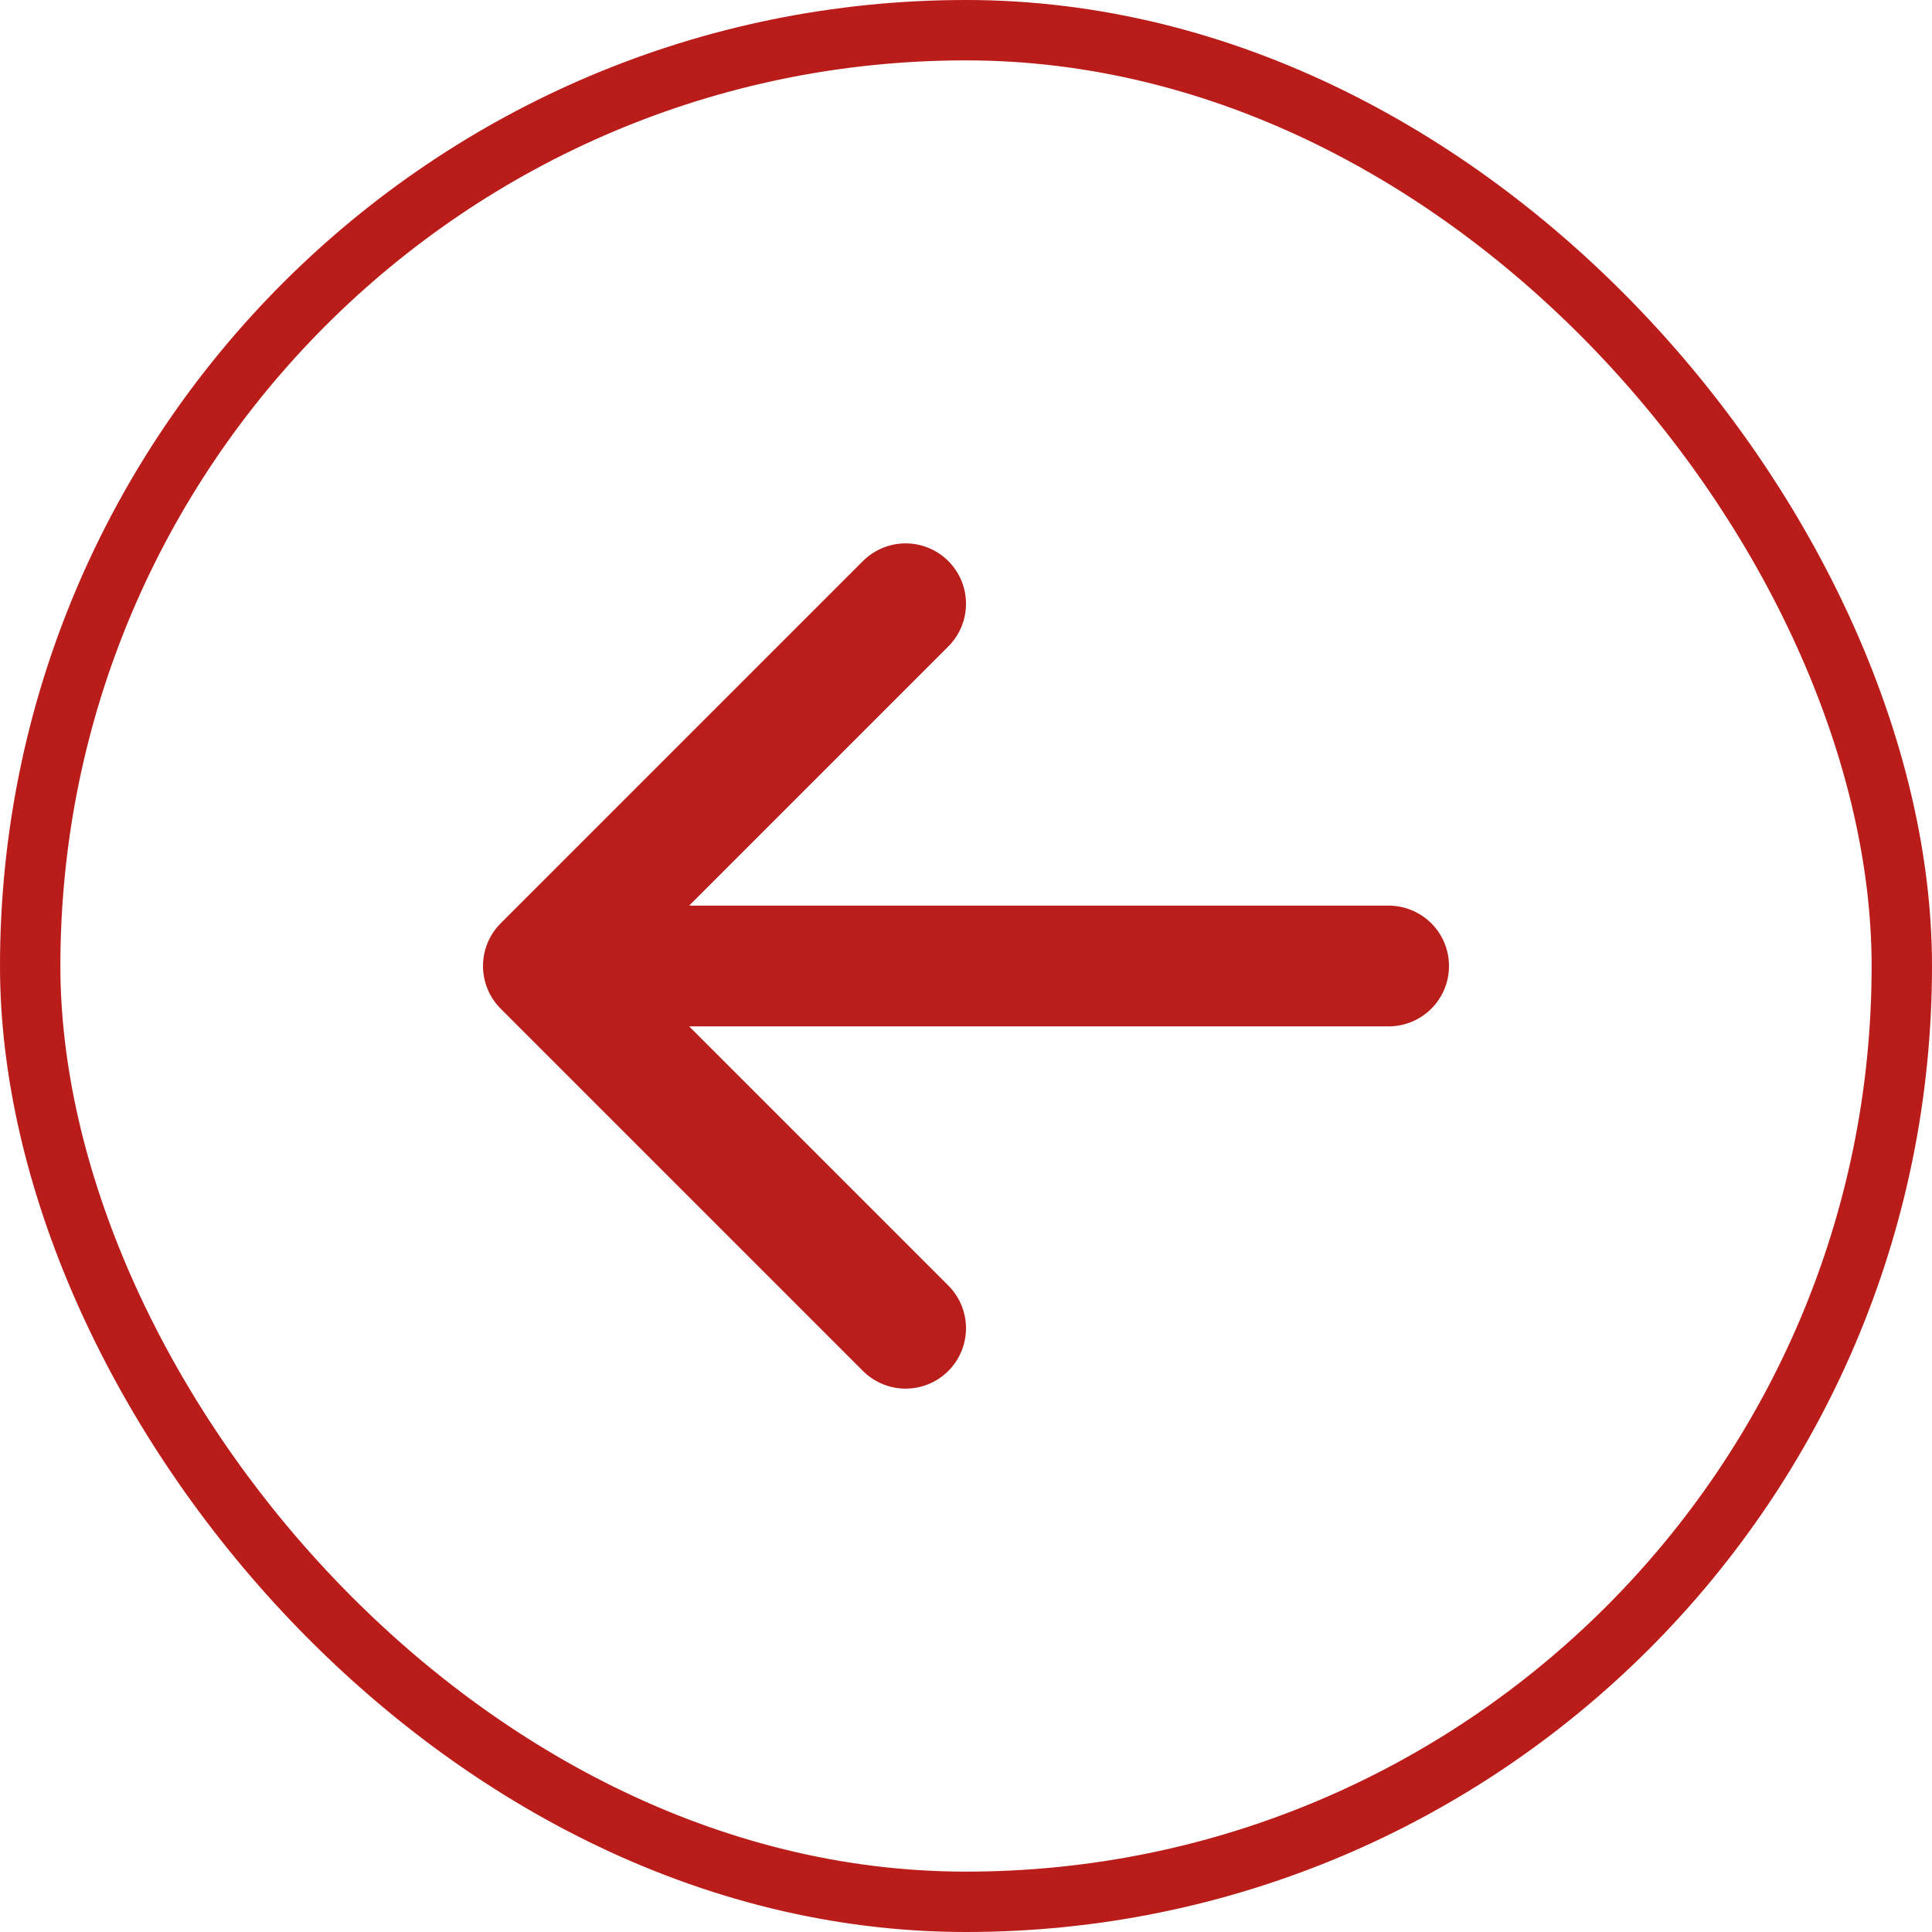
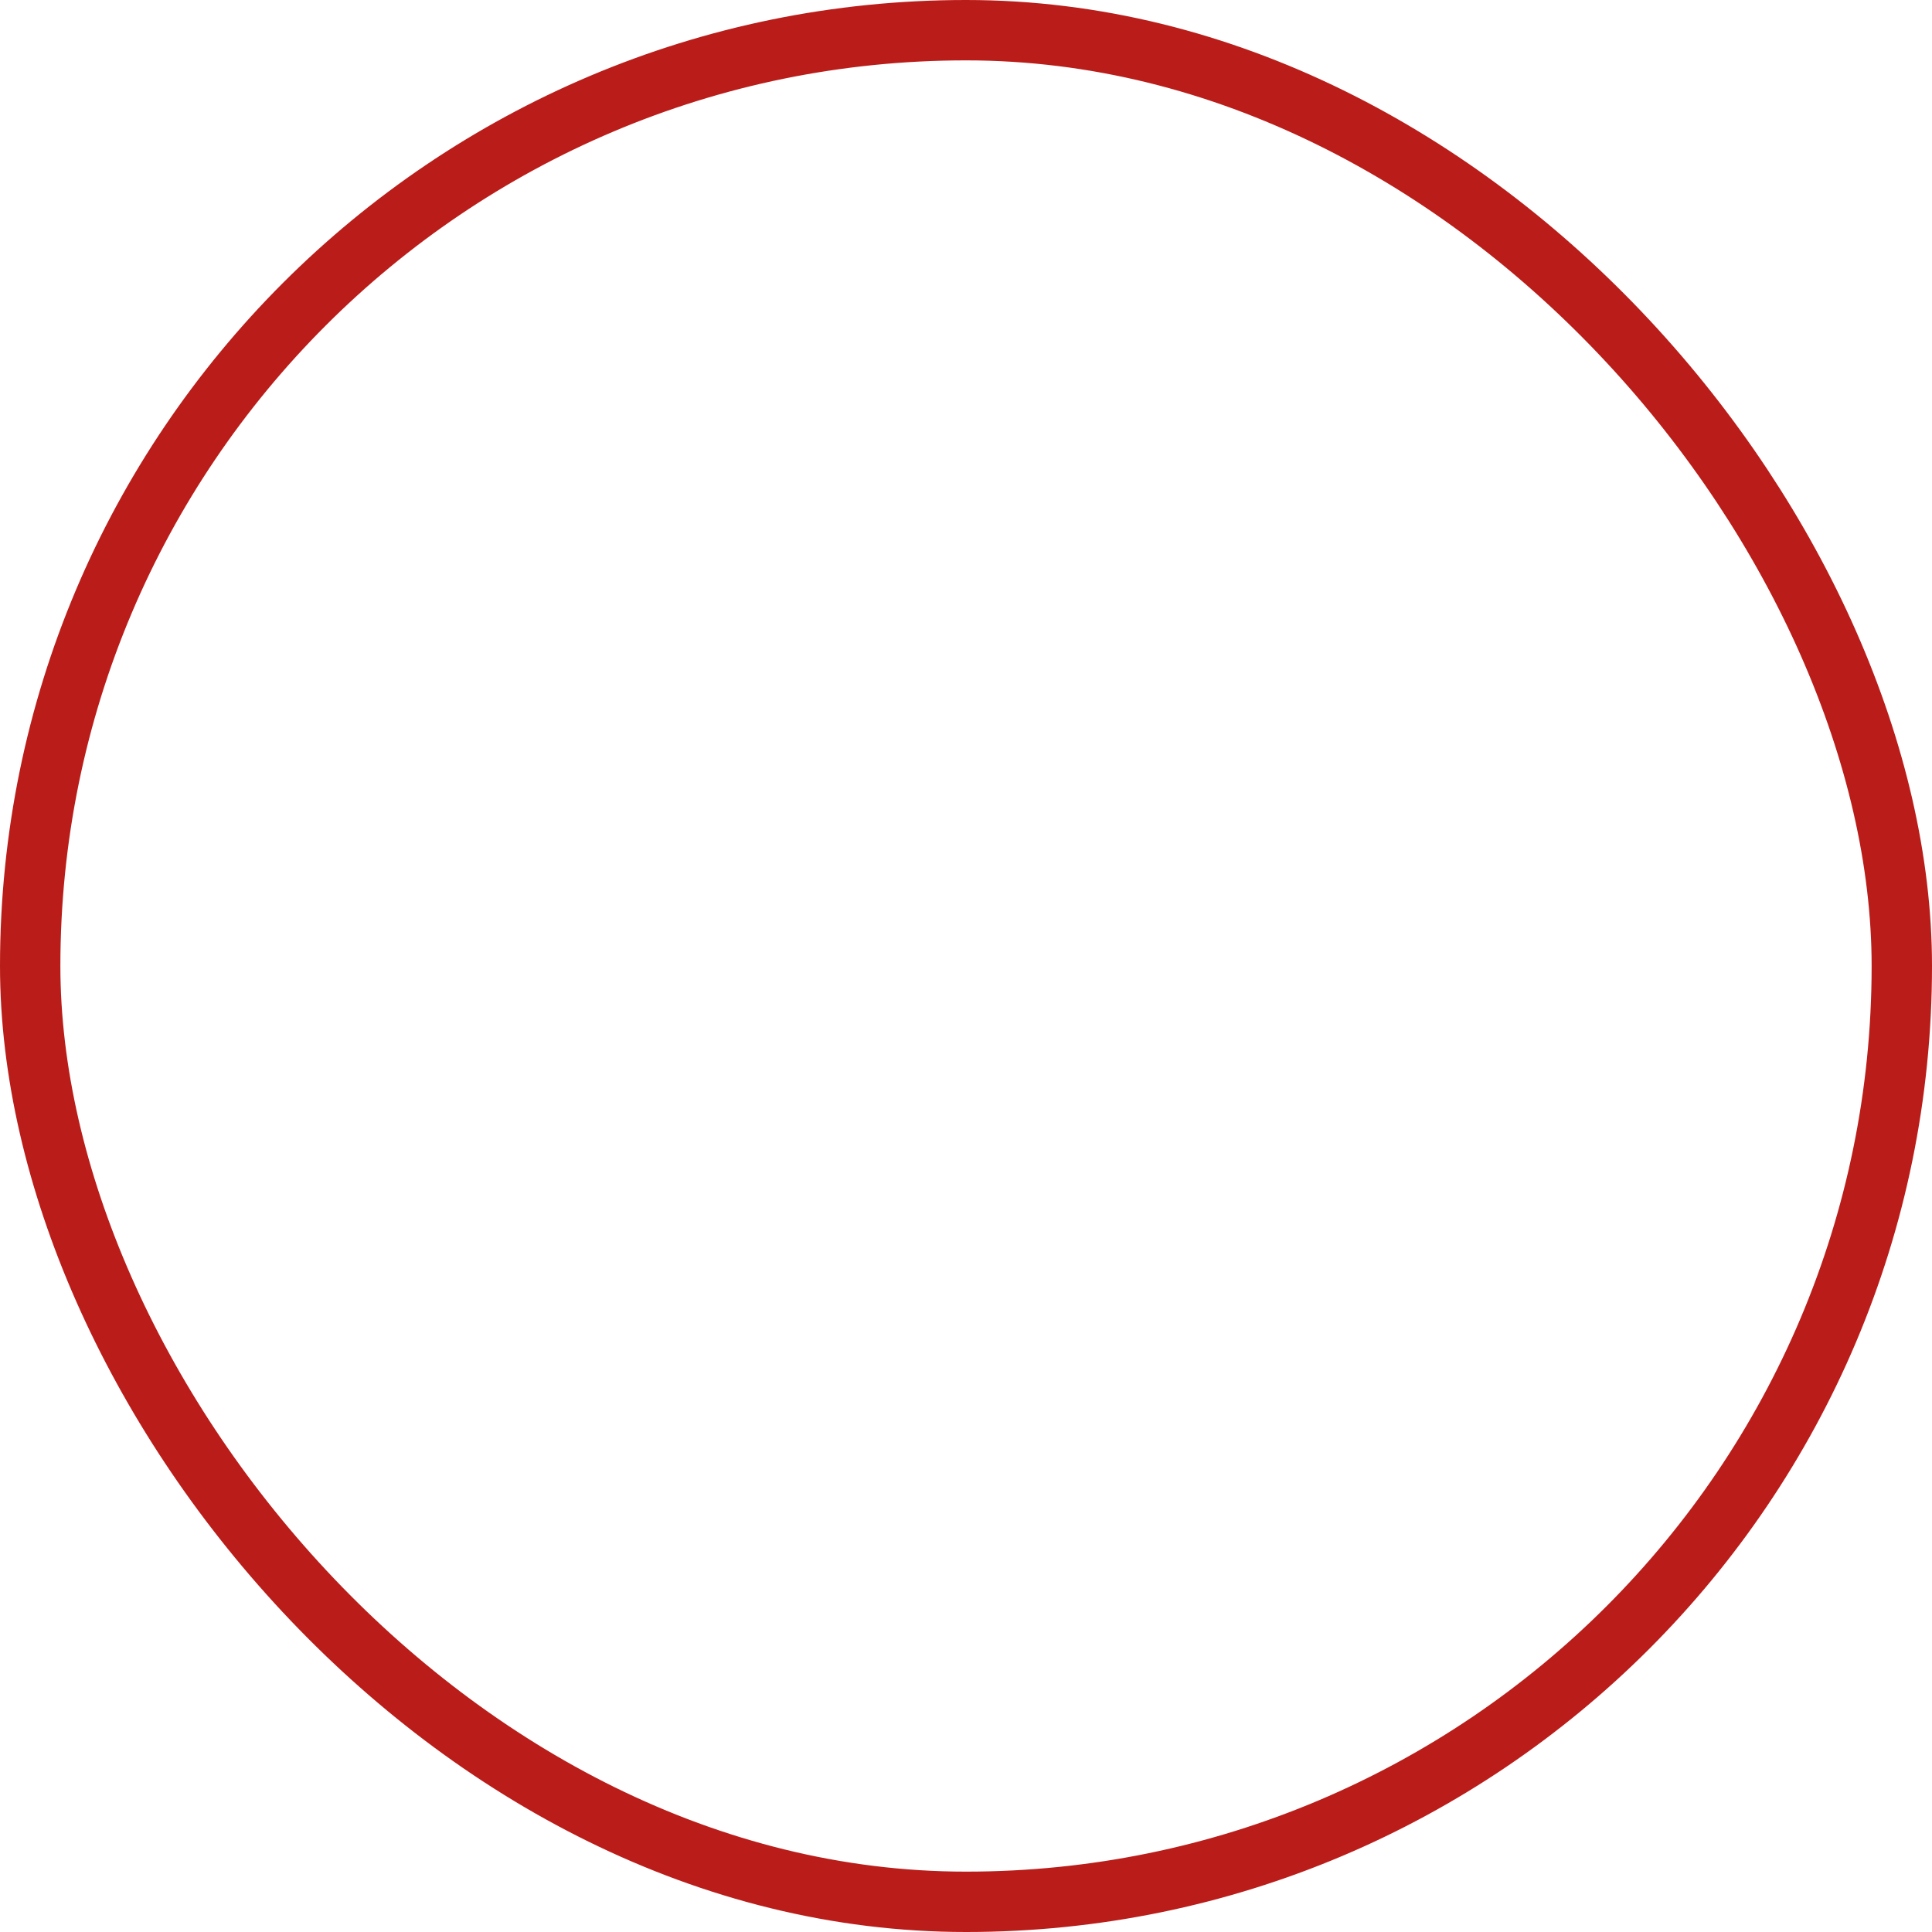
<svg xmlns="http://www.w3.org/2000/svg" width="32" height="32" viewBox="0 0 32 32" fill="none">
  <rect x="0.5" y="0.5" width="31" height="31" rx="15.5" stroke="#BA1D19" />
-   <path d="M9 16L15 10M9 16L15 22M9 16H23" stroke="#BA1E1A" stroke-width="2" stroke-linecap="round" stroke-linejoin="round" />
</svg>